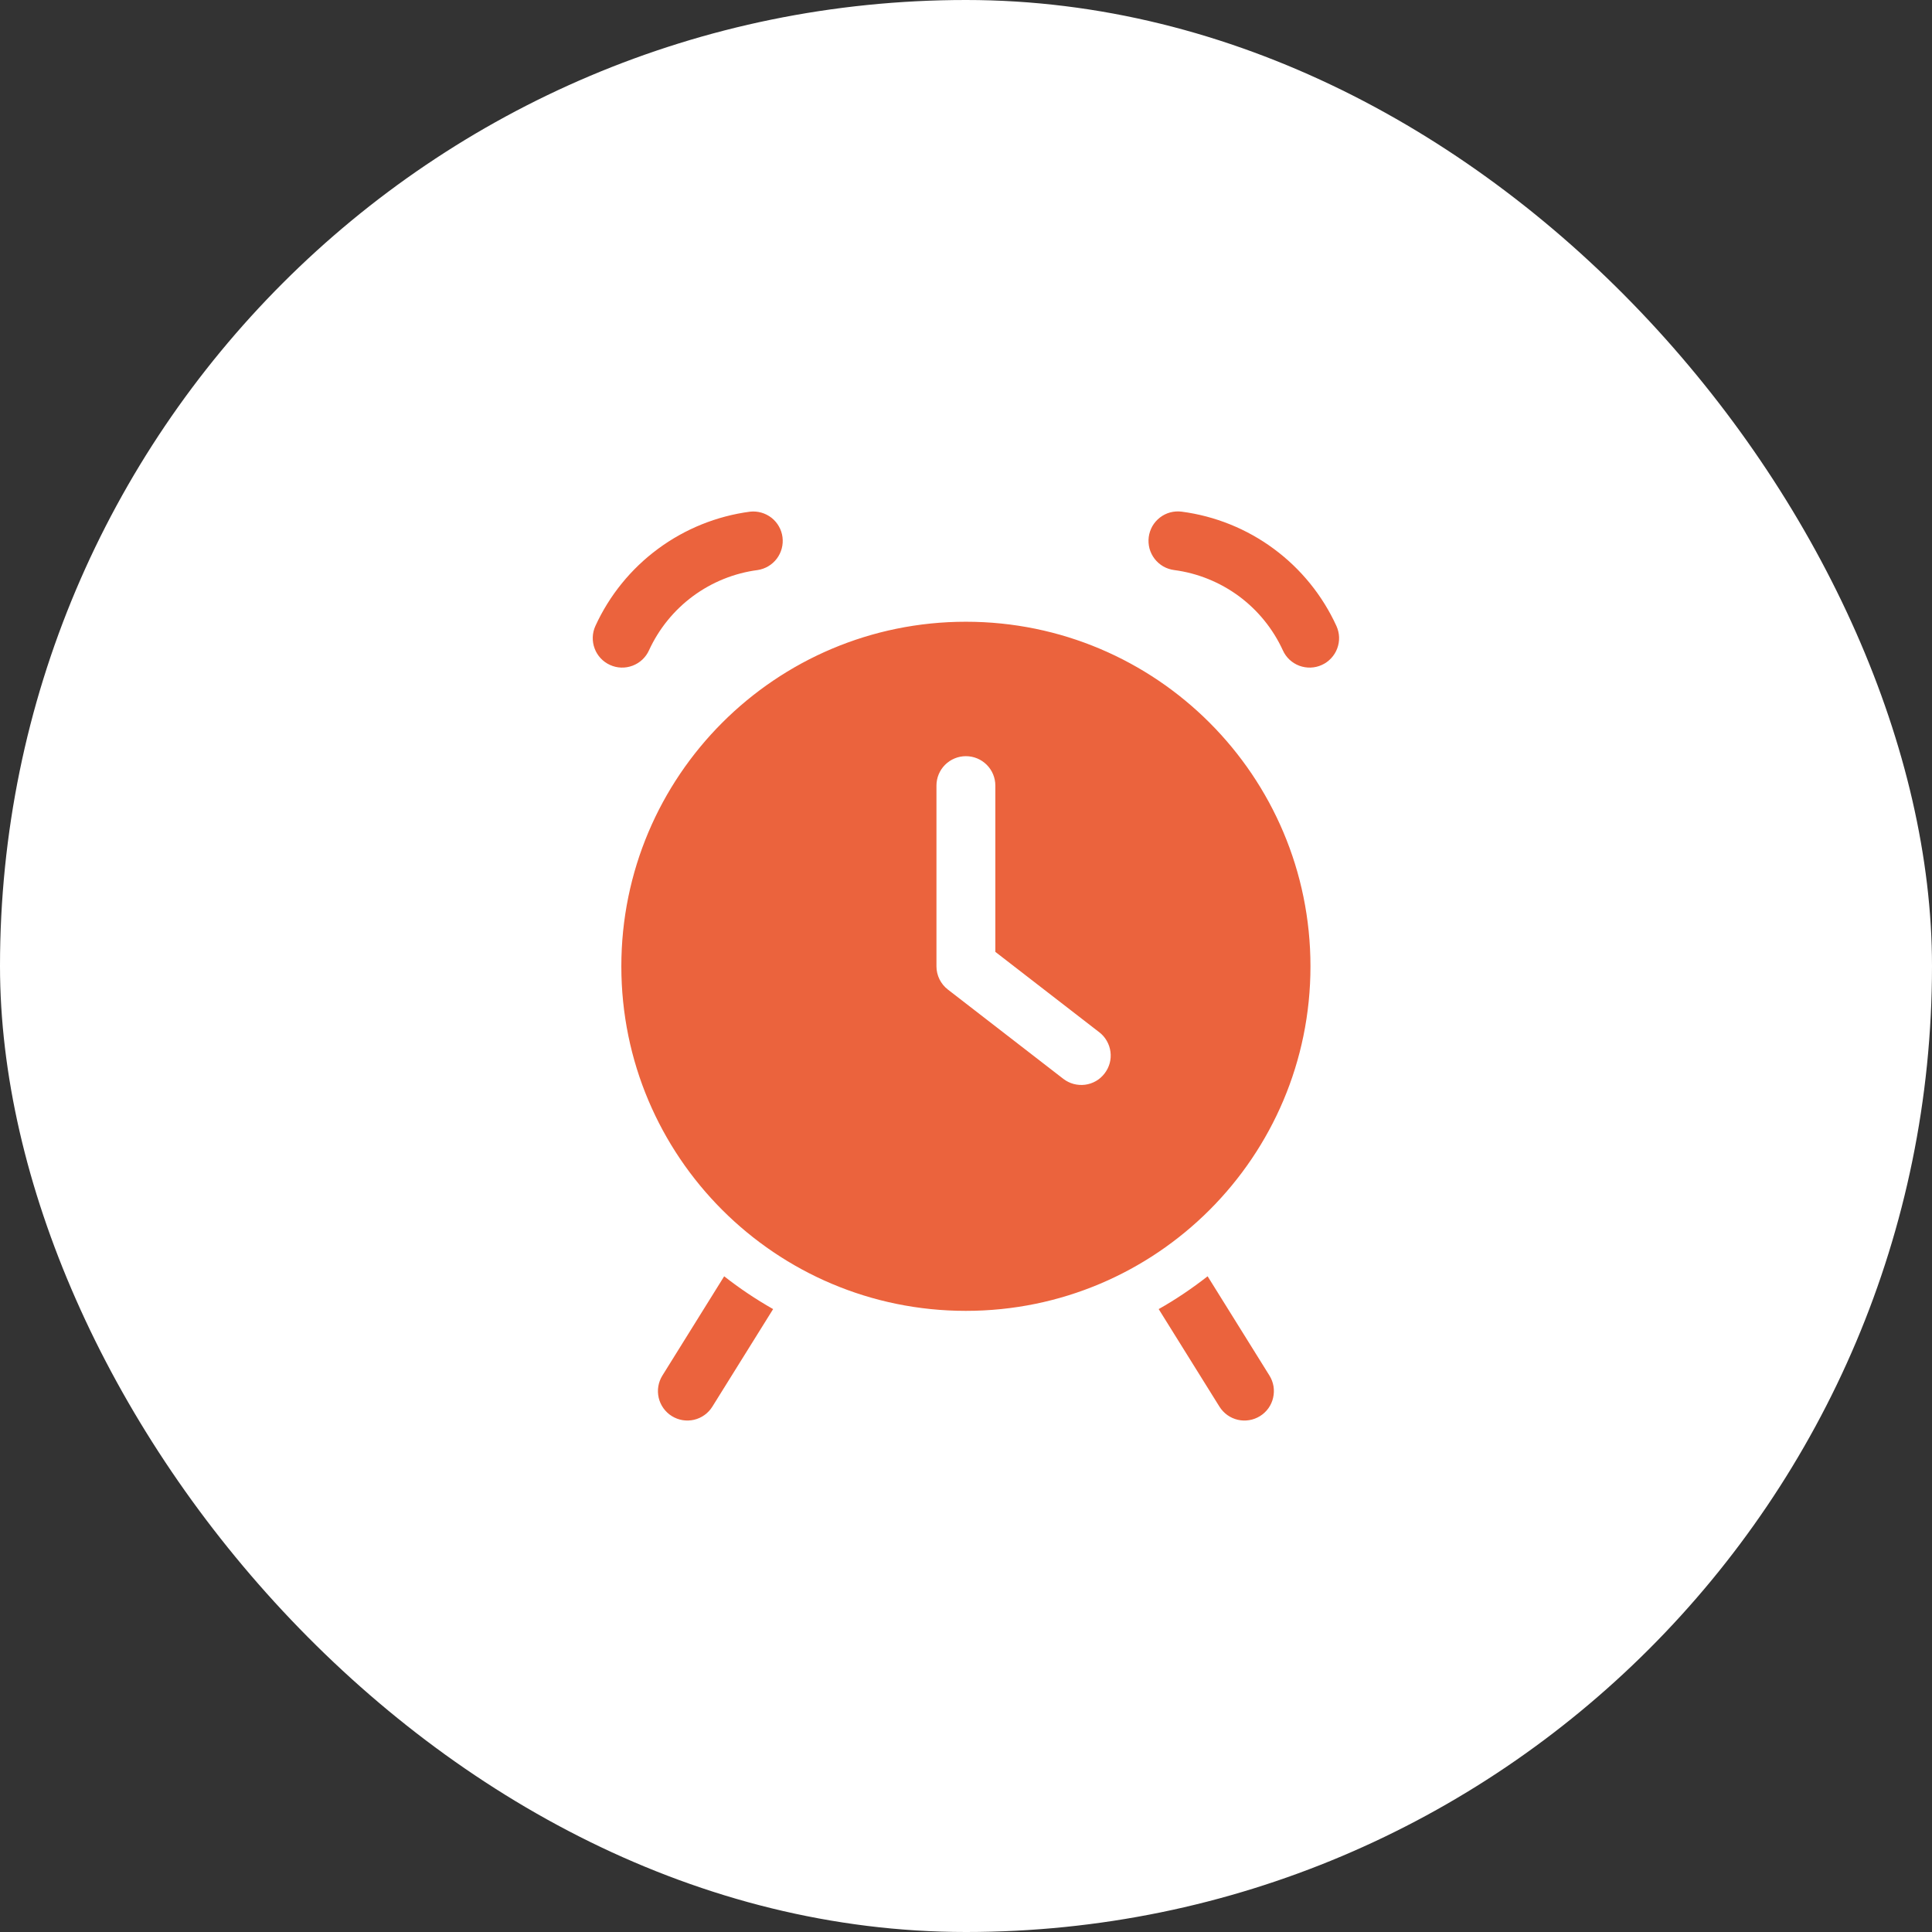
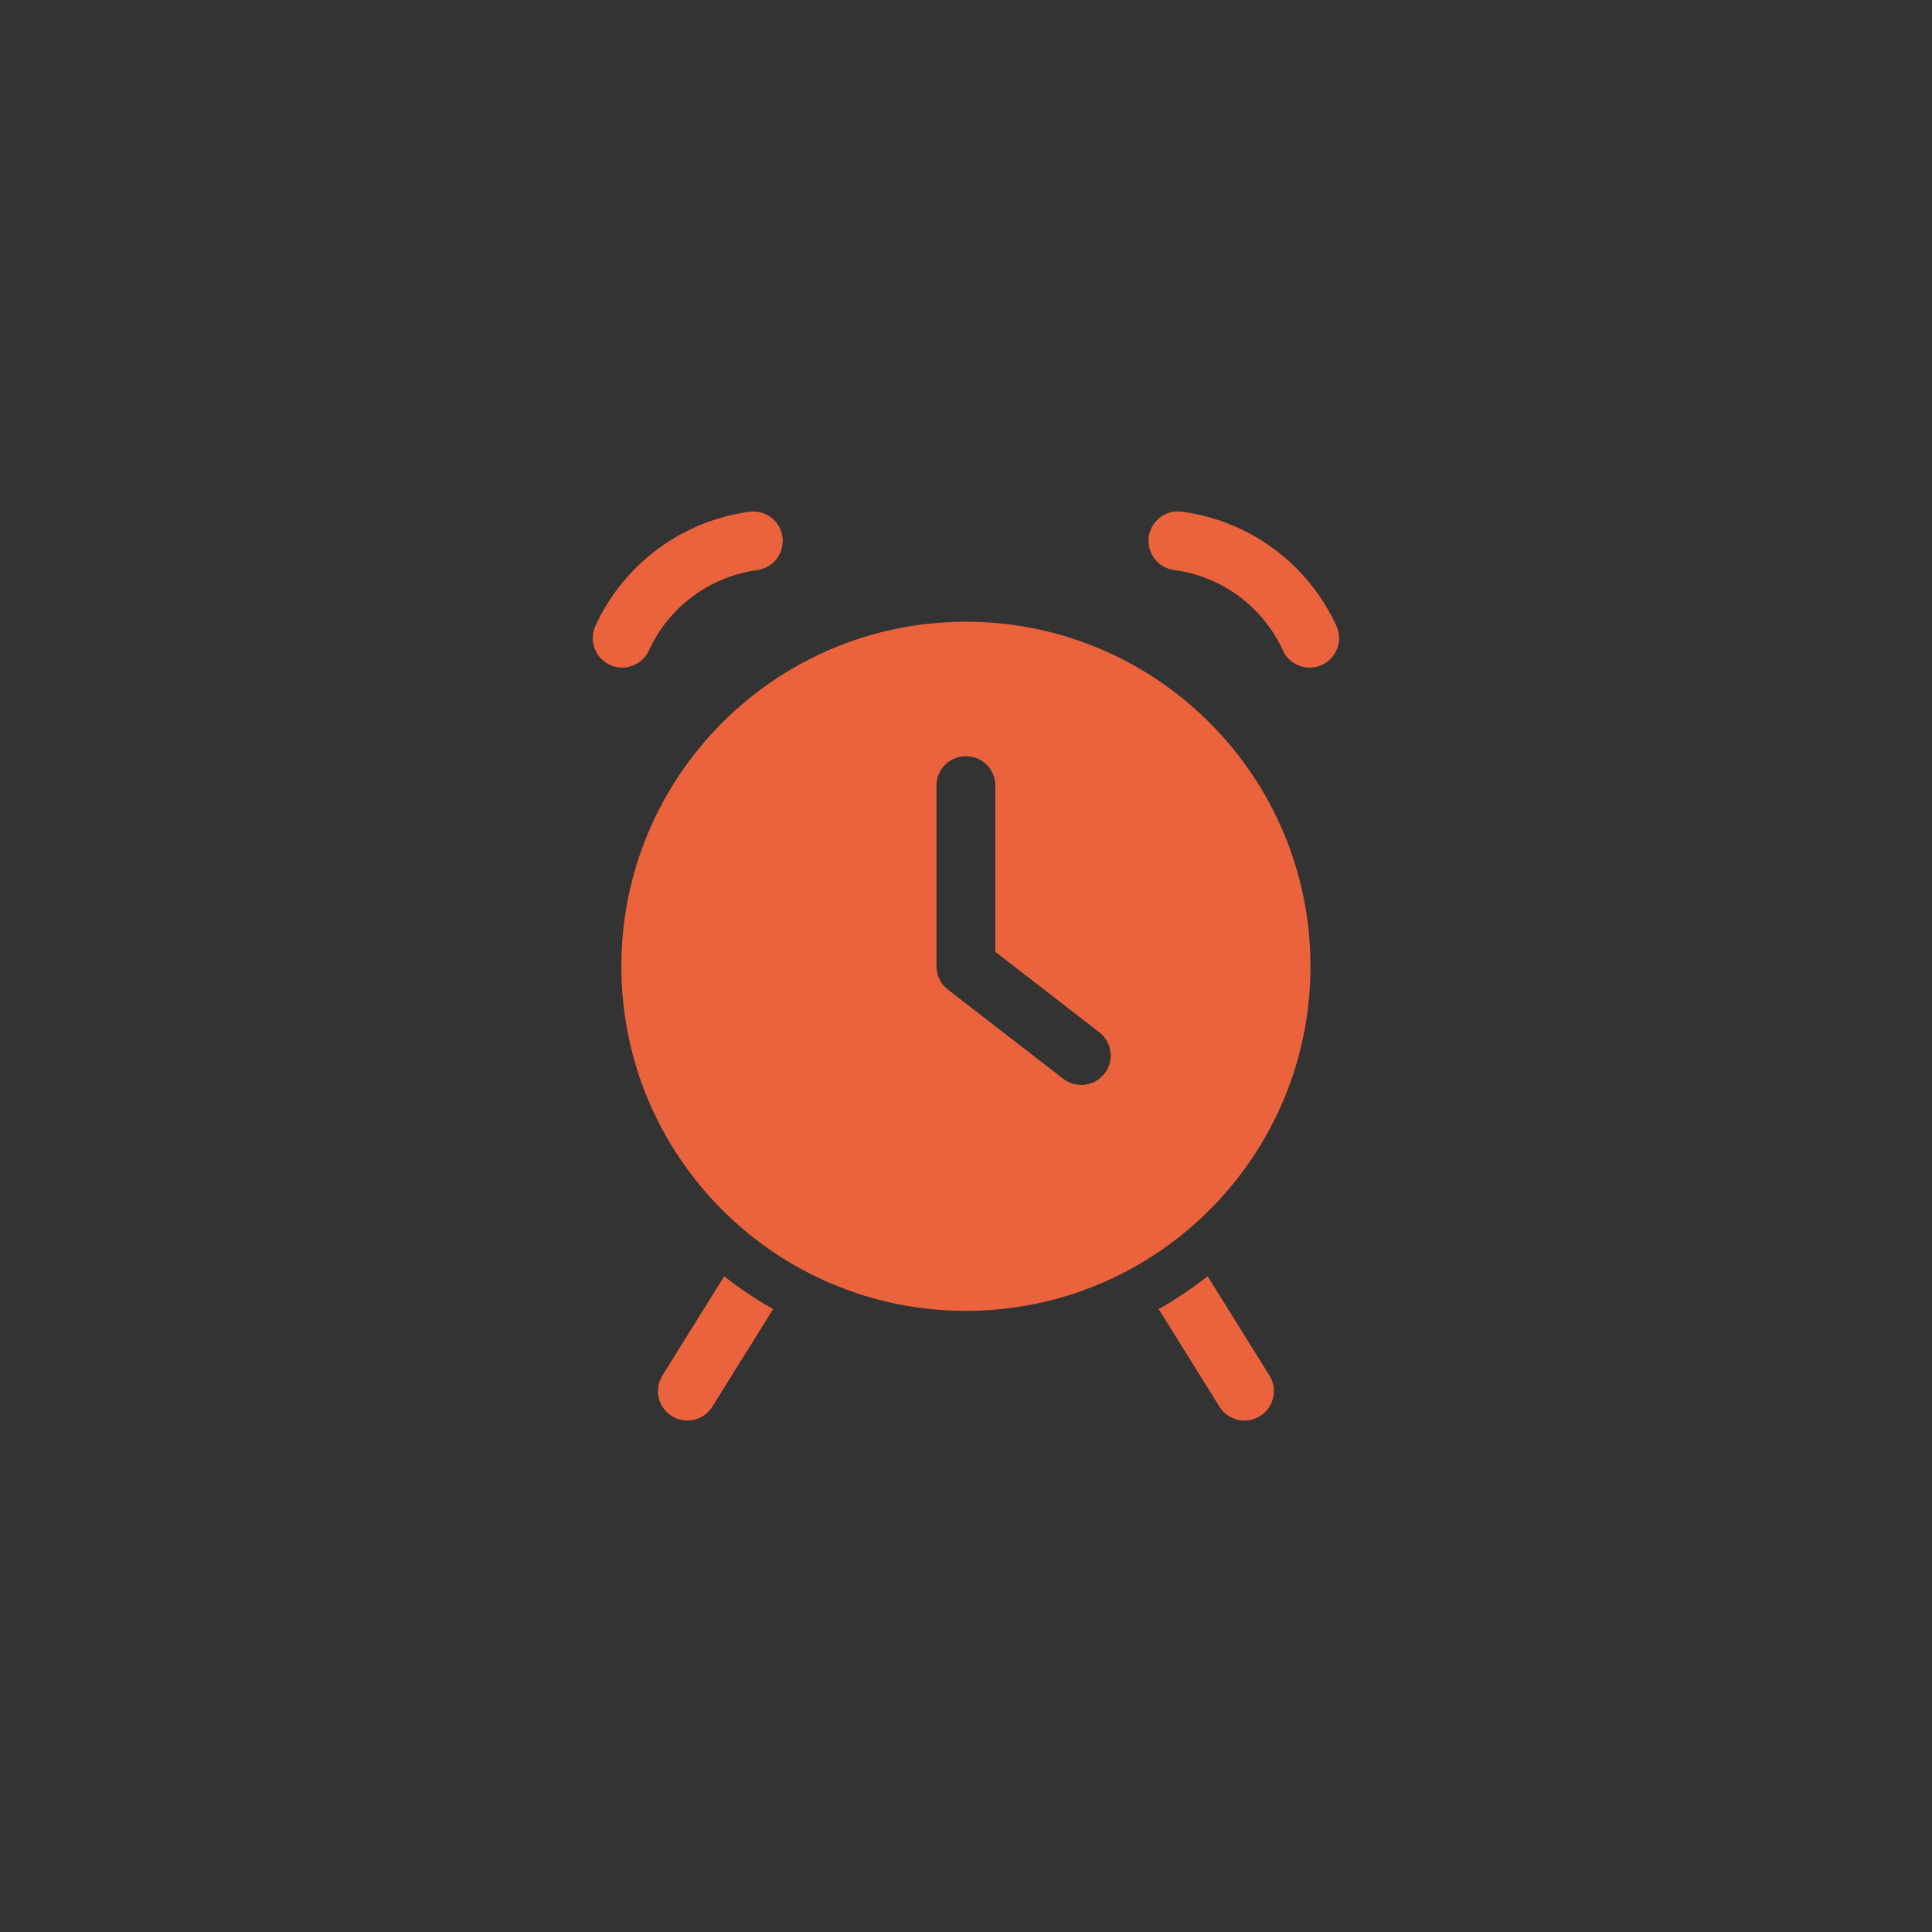
<svg xmlns="http://www.w3.org/2000/svg" width="48" height="48" viewBox="0 0 48 48" fill="none">
  <rect x="0" y="0" width="48" height="48" fill="#333333" stroke="none" />
-   <rect width="48" height="48" rx="24" fill="white" />
  <path d="M15.157 16.521C15.244 16.561 15.339 16.583 15.435 16.586C15.531 16.589 15.626 16.573 15.716 16.539C15.806 16.505 15.888 16.454 15.958 16.389C16.028 16.323 16.085 16.244 16.124 16.157C16.369 15.623 16.745 15.16 17.217 14.811C17.689 14.463 18.242 14.239 18.823 14.163C19.013 14.134 19.183 14.033 19.299 13.88C19.414 13.728 19.465 13.536 19.441 13.346C19.417 13.156 19.319 12.984 19.169 12.865C19.018 12.747 18.828 12.692 18.637 12.712C17.808 12.821 17.02 13.139 16.348 13.636C15.675 14.133 15.14 14.792 14.792 15.553C14.752 15.64 14.73 15.735 14.727 15.831C14.724 15.927 14.74 16.023 14.774 16.113C14.807 16.203 14.859 16.285 14.924 16.355C14.99 16.425 15.069 16.482 15.157 16.521ZM29.172 14.163C29.753 14.239 30.306 14.463 30.779 14.811C31.251 15.16 31.627 15.623 31.872 16.157C31.911 16.244 31.967 16.323 32.037 16.389C32.107 16.454 32.19 16.506 32.28 16.54C32.37 16.573 32.465 16.589 32.561 16.586C32.657 16.583 32.752 16.561 32.839 16.521C32.927 16.482 33.005 16.425 33.071 16.355C33.137 16.285 33.188 16.203 33.222 16.113C33.256 16.023 33.272 15.928 33.269 15.832C33.266 15.736 33.243 15.641 33.204 15.554C32.856 14.793 32.321 14.133 31.648 13.636C30.976 13.139 30.188 12.821 29.358 12.712C29.263 12.7 29.166 12.706 29.073 12.731C28.981 12.756 28.894 12.799 28.818 12.858C28.742 12.917 28.678 12.99 28.63 13.073C28.583 13.157 28.552 13.249 28.54 13.344C28.528 13.44 28.535 13.536 28.559 13.629C28.585 13.722 28.628 13.808 28.686 13.884C28.745 13.96 28.818 14.024 28.901 14.072C28.985 14.12 29.076 14.15 29.172 14.163ZM23.997 15.447C19.27 15.447 15.437 19.28 15.437 24.008C15.437 28.736 19.27 32.568 23.997 32.568C28.726 32.568 32.558 28.736 32.558 24.008C32.558 19.28 28.726 15.447 23.997 15.447ZM27.442 26.671C27.384 26.747 27.311 26.811 27.228 26.859C27.144 26.907 27.052 26.938 26.957 26.95C26.862 26.962 26.765 26.955 26.672 26.93C26.58 26.905 26.493 26.861 26.417 26.803L23.551 24.586C23.462 24.518 23.391 24.43 23.341 24.33C23.292 24.23 23.266 24.119 23.266 24.008V19.518C23.266 19.324 23.343 19.138 23.48 19.001C23.618 18.864 23.804 18.787 23.997 18.787C24.192 18.787 24.378 18.864 24.515 19.001C24.652 19.138 24.729 19.324 24.729 19.518V23.649L27.311 25.646C27.387 25.704 27.451 25.777 27.498 25.861C27.546 25.944 27.577 26.036 27.589 26.131C27.602 26.226 27.595 26.323 27.57 26.416C27.544 26.508 27.501 26.595 27.442 26.671ZM17.992 31.709L16.457 34.175C16.406 34.257 16.372 34.347 16.356 34.442C16.34 34.537 16.344 34.634 16.365 34.727C16.387 34.821 16.427 34.909 16.483 34.987C16.539 35.065 16.61 35.132 16.691 35.182C16.773 35.233 16.863 35.267 16.958 35.283C17.053 35.299 17.15 35.295 17.243 35.274C17.337 35.252 17.425 35.212 17.503 35.156C17.581 35.1 17.648 35.029 17.698 34.948L19.208 32.524C18.783 32.283 18.377 32.011 17.992 31.709ZM30.003 31.709C29.618 32.009 29.214 32.284 28.787 32.524L30.297 34.948C30.348 35.029 30.414 35.1 30.492 35.156C30.57 35.212 30.658 35.252 30.752 35.274C30.846 35.296 30.942 35.299 31.037 35.283C31.132 35.268 31.223 35.233 31.304 35.183C31.386 35.132 31.457 35.066 31.513 34.988C31.569 34.91 31.609 34.821 31.63 34.728C31.652 34.634 31.655 34.537 31.64 34.442C31.624 34.348 31.59 34.257 31.539 34.175L30.003 31.709Z" fill="#EB633D" />
</svg>